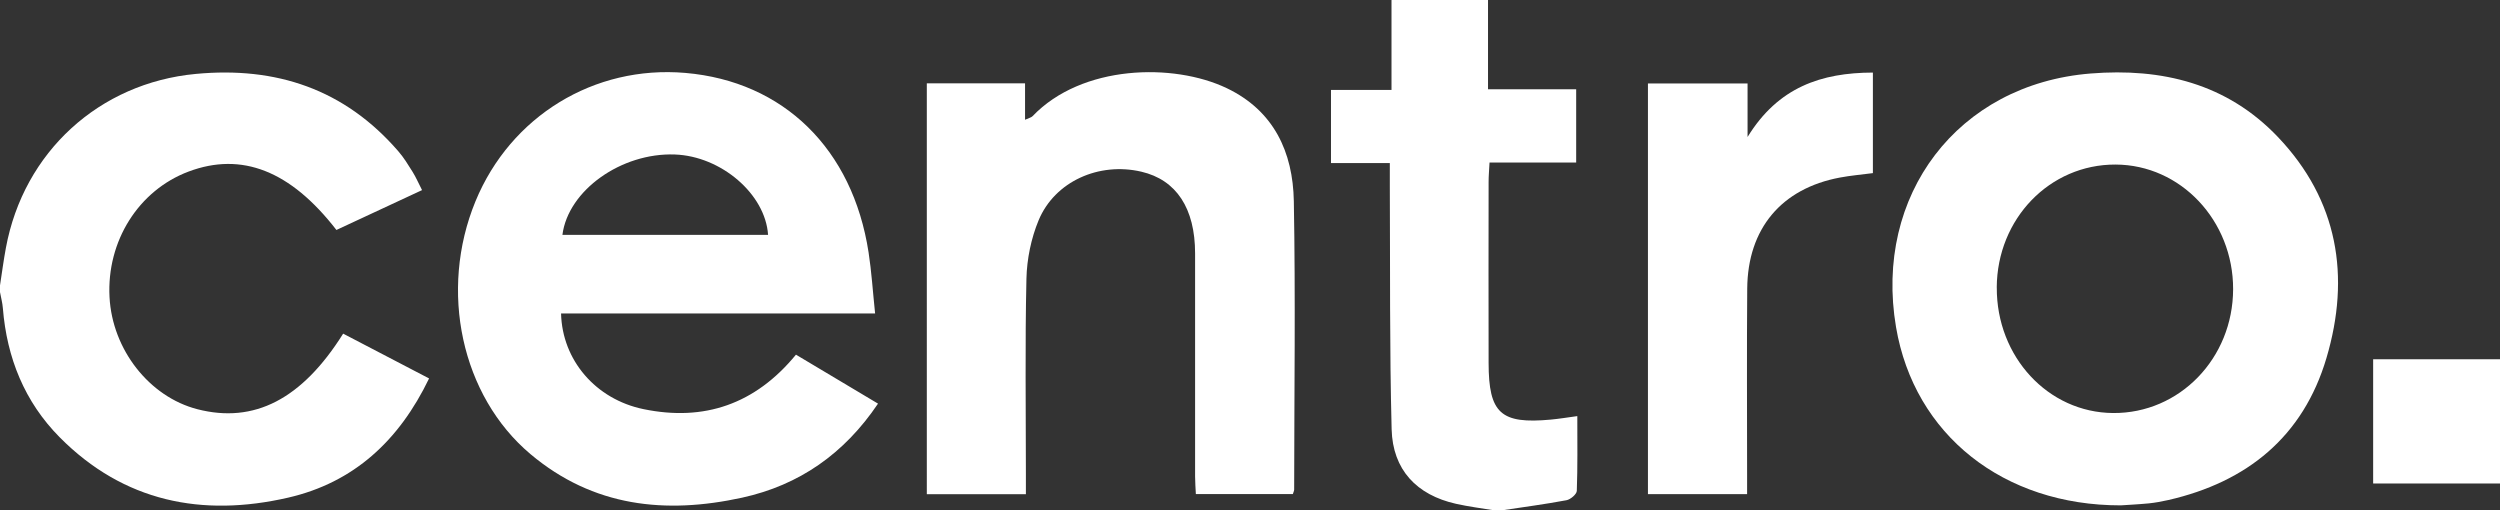
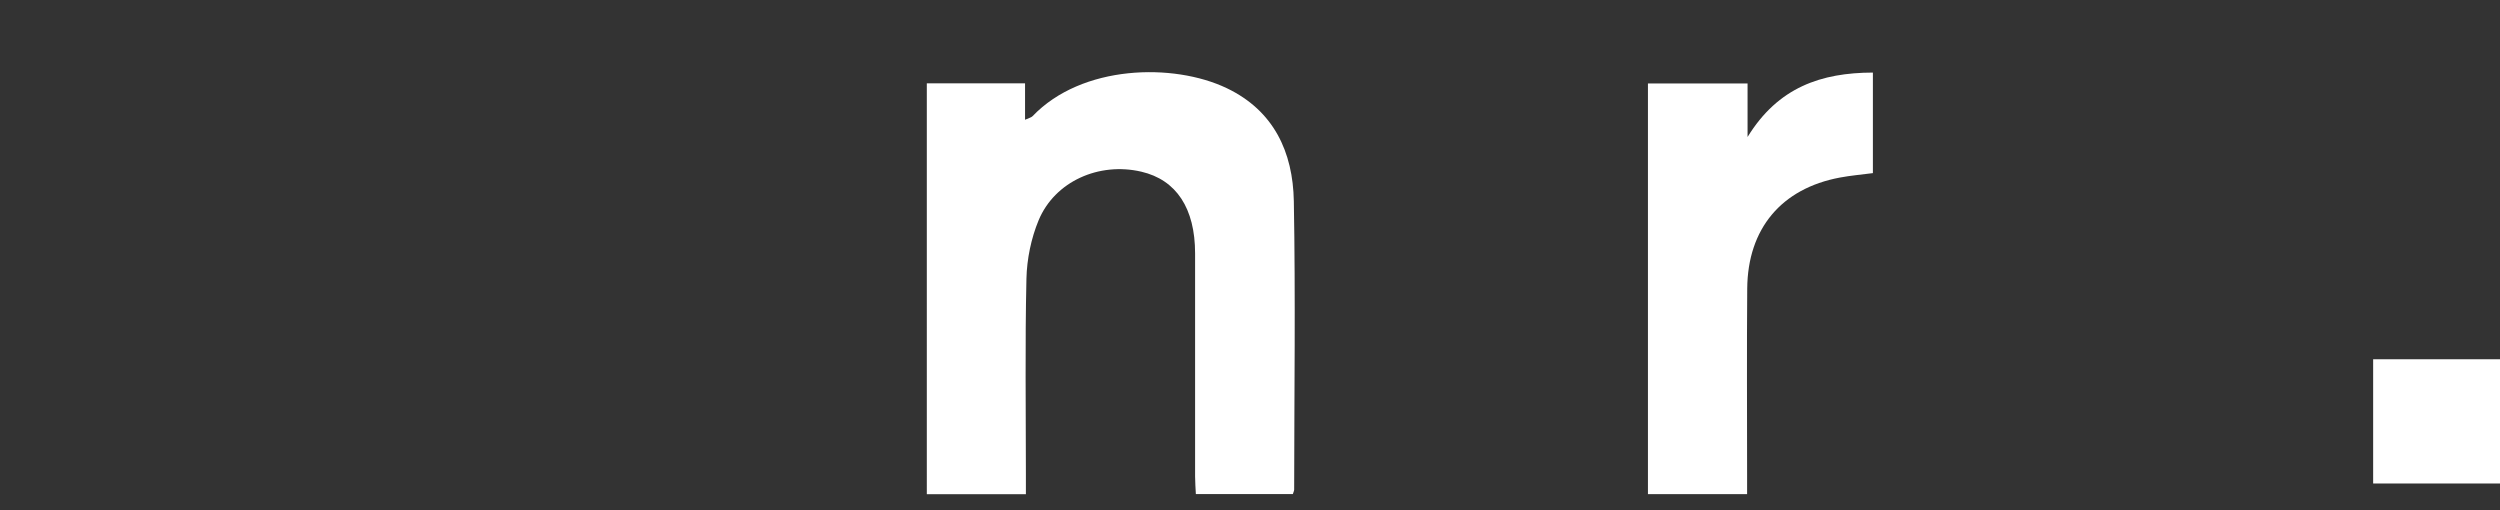
<svg xmlns="http://www.w3.org/2000/svg" id="Layer_1" data-name="Layer 1" viewBox="0 0 593.24 121.11">
  <rect x="0" y="0" width="593.24" height="121.11" fill="#333333" stroke="none" />
  <defs>
    <style>
      .cls-1 {
        fill: #fff;
      }
    </style>
  </defs>
  <g>
-     <path class="cls-1" d="M0,67.73c.46-2.98.85-5.96,1.4-8.92C5.62,36.04,23.57,19.69,46.46,17.54c19.04-1.8,35.31,3.6,48.08,18.38,1.29,1.49,2.33,3.2,3.38,4.88.76,1.22,1.33,2.55,2.23,4.31-6.95,3.23-13.67,6.36-20.32,9.46-10.88-14.07-22.49-18.59-35.08-13.86-11.87,4.46-19.46,16.51-18.76,29.79.65,12.45,9.44,23.66,20.84,26.6,13.46,3.47,24.83-2.35,34.6-17.93,6.67,3.48,13.37,6.97,20.39,10.63-7.12,14.77-17.87,24.71-33.46,28.29-20.38,4.68-39,1.01-54.22-14.35C5.85,95.36,1.62,84.93.68,73.13c-.1-1.28-.45-2.54-.68-3.81v-1.59Z" />
-     <path class="cls-1" d="M353.1,0v21.18h20.92v17.39h-20.56c-.09,1.79-.22,3.17-.22,4.56-.02,14.34-.03,28.68,0,43.02.02,11.93,2.88,14.52,14.76,13.42,1.94-.18,3.87-.5,6.29-.83,0,6.13.09,11.94-.12,17.74-.03.8-1.49,2.04-2.45,2.22-5.13.96-10.3,1.64-15.46,2.42h-1.58c-3.06-.51-6.15-.89-9.18-1.57-9.32-2.09-15.02-8.06-15.27-17.68-.5-19.22-.33-38.46-.43-57.68-.01-1.69,0-3.37,0-5.5h-13.96v-17.35h14.36V0h22.91Z" />
-   </g>
+     </g>
  <rect class="cls-1" x="563.14" y="85.25" width="30.1" height="29.48" />
  <g>
-     <path class="cls-1" d="M207.67,74.39h-74.53c.26,11.03,8.17,20.35,19.58,22.7,14.35,2.96,26.48-1.15,36.16-12.93,6.43,3.84,12.83,7.66,19.47,11.62-8.02,11.9-18.69,19.34-32.23,22.31-18.19,3.98-35.35,2.2-50.24-10.33-16.4-13.81-21.79-38.79-13.04-60.02,8.32-20.17,28.15-32.3,49.78-30.44,23.3,2,39.71,18.02,43.49,42.59.7,4.54.99,9.15,1.55,14.5M182.26,55.73c-.64-9.69-11.14-18.67-22.12-19.07-12.69-.46-25.33,8.5-26.68,19.07" />
    <path class="cls-1" d="M219.92,19.78h23.32v8.64c.95-.44,1.47-.53,1.77-.84,11.69-12.24,33.42-12.71,46.09-6.66,11.18,5.34,15.71,15.16,15.92,26.81.41,22.81.1,45.64.08,68.46,0,.25-.14.5-.31,1.05h-23.02c-.06-1.38-.18-2.77-.18-4.16,0-17.65,0-35.3,0-52.94,0-10.71-4.44-17.46-12.76-19.4-10.02-2.34-20.52,2.29-24.37,11.53-1.78,4.29-2.78,9.19-2.89,13.84-.35,15.52-.13,31.05-.13,46.57v4.59h-23.51V19.78Z" />
-     <path class="cls-1" d="M503.24,119.92c-27.83.02-48.98-16.73-53.32-42.3-5.3-31.26,14.6-57.65,46.19-60.18,16.89-1.35,32.32,2.36,44.42,15.06,14.29,15,17.27,33.09,11.53,52.45-5.53,18.68-18.86,29.43-37.5,33.7-1.54.35-3.1.64-4.66.8-2.61.25-5.24.37-6.65.47M473.83,68.22c-.09,16.44,12.18,29.68,27.6,29.79,15.76.12,28.45-12.98,28.48-29.39.03-16.28-12.45-29.52-27.89-29.57-15.63-.06-28.11,12.85-28.2,29.17" />
    <path class="cls-1" d="M391.05,19.8h23.64v12.71c7.25-11.83,17.51-15.26,29.74-15.29v23.86c-2.67.35-5.27.57-7.82,1.05-13.87,2.6-21.88,12.09-22,26.33-.12,14.73-.03,29.46-.03,44.2v4.6h-23.53V19.8Z" />
  </g>
</svg>